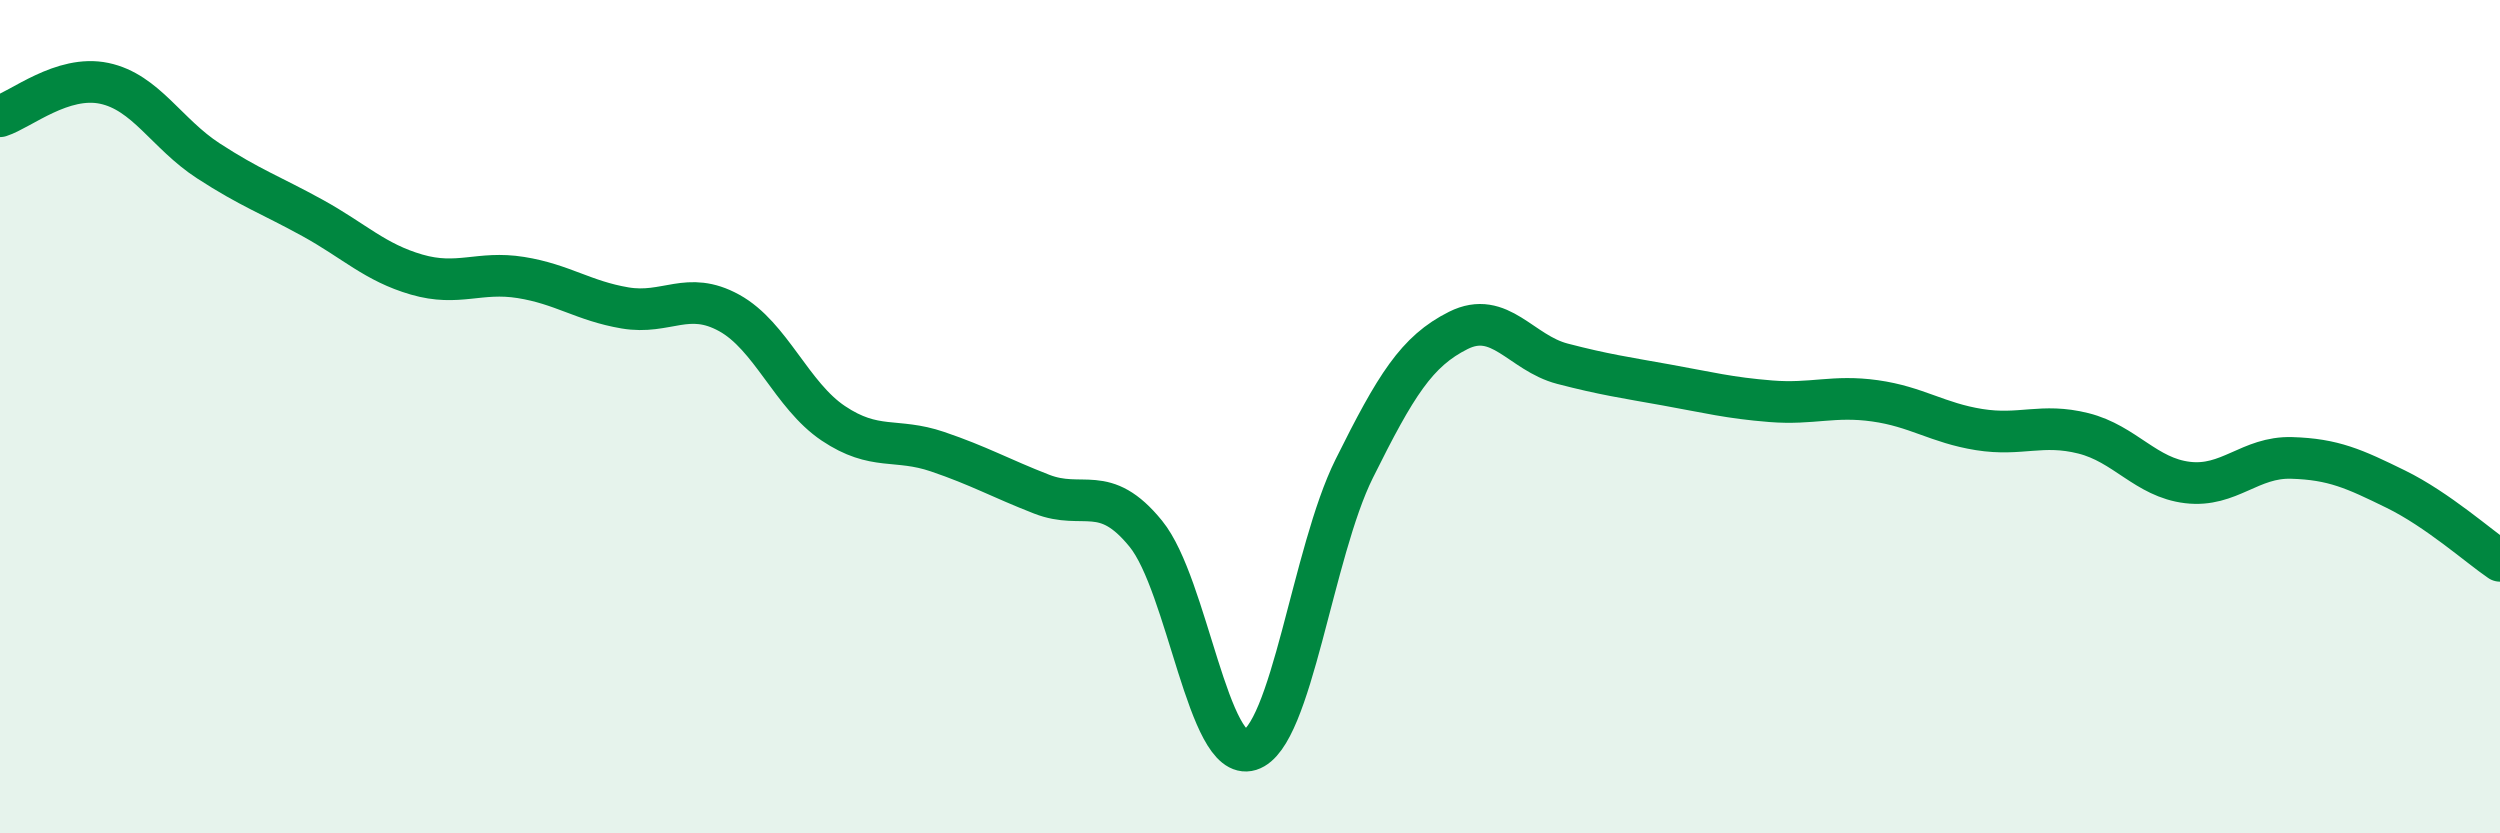
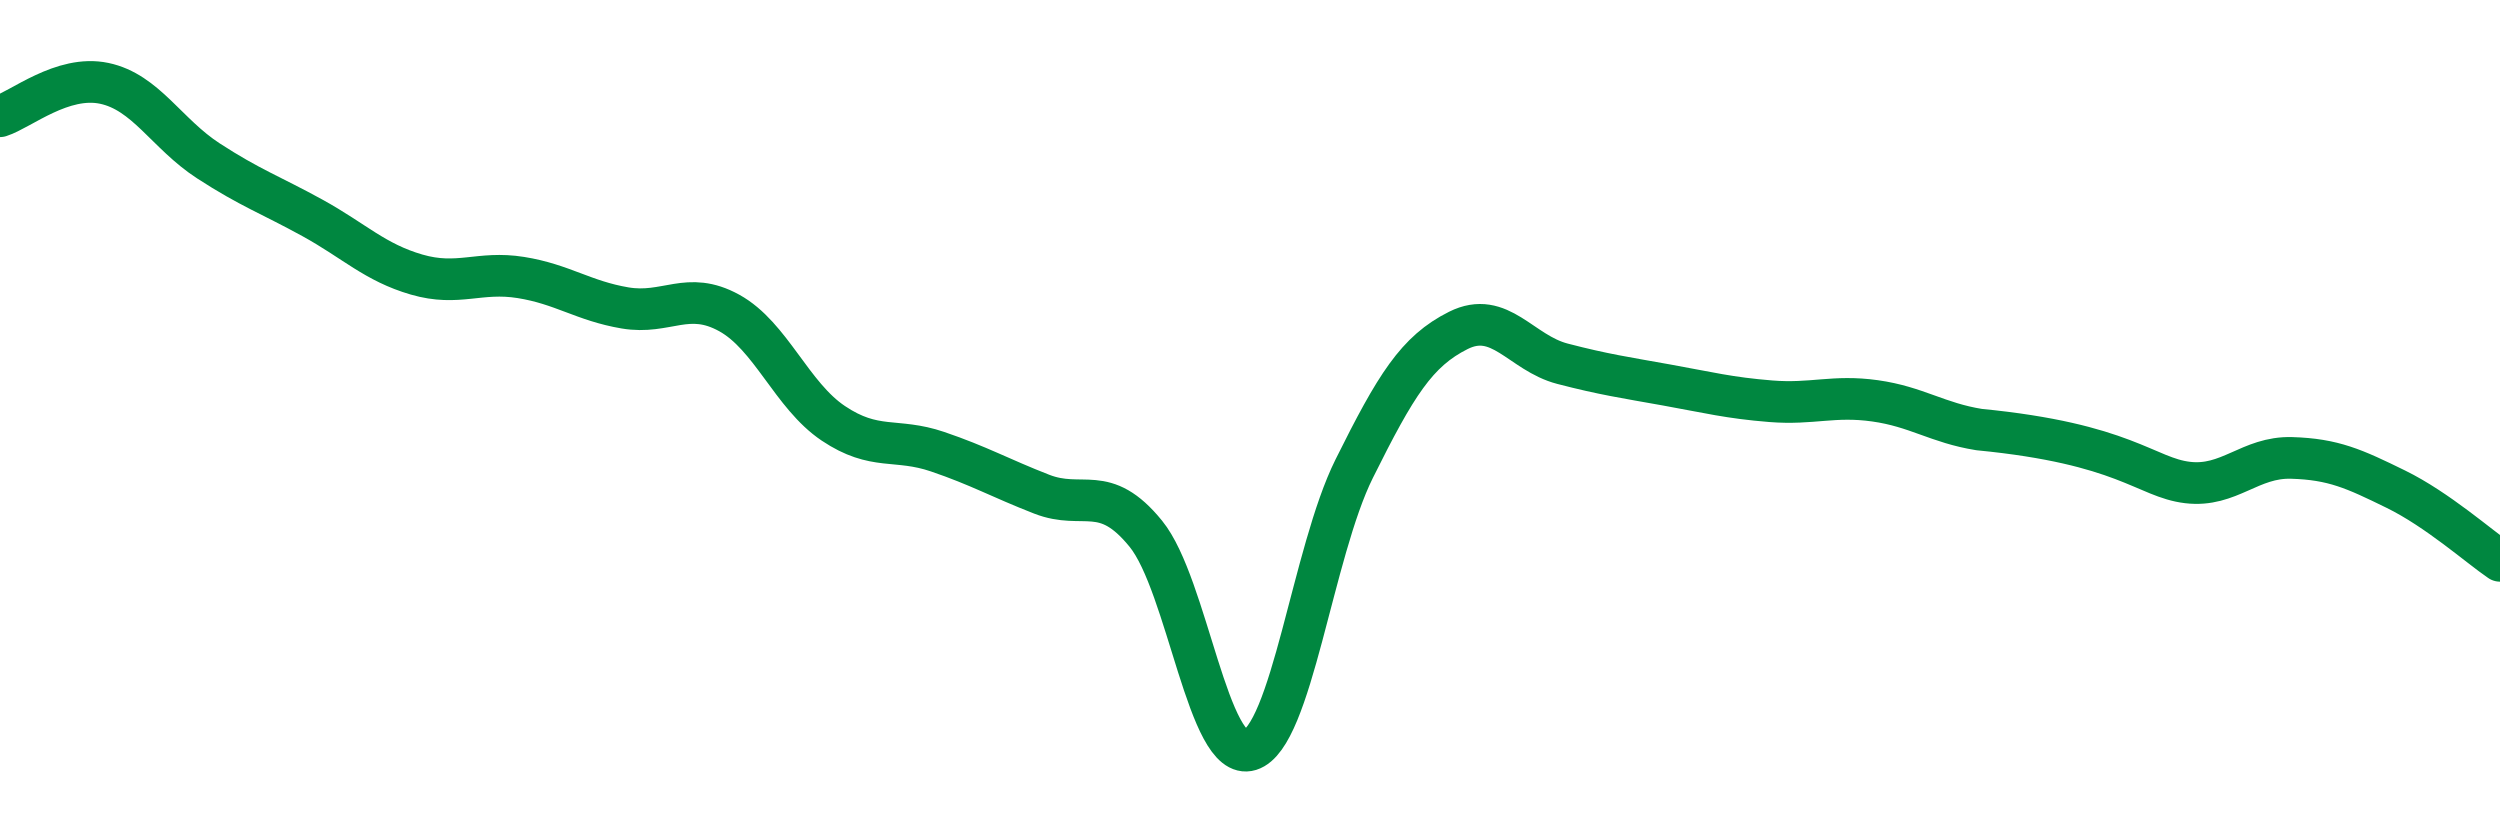
<svg xmlns="http://www.w3.org/2000/svg" width="60" height="20" viewBox="0 0 60 20">
-   <path d="M 0,2.79 C 0.5,2.63 1.5,1.79 2.5,2 C 3.5,2.21 4,3.21 5,3.86 C 6,4.51 6.5,4.68 7.5,5.23 C 8.5,5.78 9,6.3 10,6.59 C 11,6.88 11.5,6.5 12.5,6.66 C 13.5,6.82 14,7.22 15,7.39 C 16,7.56 16.5,6.96 17.5,7.51 C 18.5,8.06 19,9.49 20,10.16 C 21,10.83 21.5,10.5 22.5,10.84 C 23.5,11.18 24,11.47 25,11.86 C 26,12.25 26.5,11.58 27.5,12.81 C 28.5,14.04 29,18.31 30,18 C 31,17.69 31.5,13.26 32.5,11.25 C 33.5,9.24 34,8.43 35,7.93 C 36,7.43 36.5,8.47 37.5,8.73 C 38.5,8.99 39,9.06 40,9.24 C 41,9.42 41.5,9.55 42.5,9.63 C 43.5,9.71 44,9.48 45,9.62 C 46,9.76 46.5,10.15 47.5,10.31 C 48.5,10.47 49,10.15 50,10.4 C 51,10.65 51.5,11.46 52.5,11.58 C 53.5,11.7 54,10.96 55,10.99 C 56,11.02 56.5,11.25 57.5,11.74 C 58.5,12.23 59.5,13.12 60,13.46L60 20L0 20Z" fill="#008740" opacity="0.1" stroke-linecap="round" stroke-linejoin="round" />
-   <path d="M 0,2.79 C 0.5,2.63 1.5,1.79 2.5,2 C 3.5,2.21 4,3.21 5,3.86 C 6,4.51 6.5,4.68 7.5,5.23 C 8.5,5.78 9,6.3 10,6.59 C 11,6.88 11.5,6.5 12.5,6.66 C 13.5,6.82 14,7.22 15,7.39 C 16,7.56 16.5,6.96 17.5,7.51 C 18.5,8.06 19,9.49 20,10.16 C 21,10.83 21.5,10.5 22.5,10.84 C 23.5,11.18 24,11.47 25,11.86 C 26,12.25 26.5,11.58 27.5,12.81 C 28.5,14.04 29,18.31 30,18 C 31,17.69 31.5,13.26 32.5,11.25 C 33.5,9.24 34,8.43 35,7.93 C 36,7.43 36.5,8.47 37.5,8.73 C 38.5,8.99 39,9.06 40,9.24 C 41,9.42 41.5,9.55 42.5,9.63 C 43.5,9.71 44,9.48 45,9.62 C 46,9.76 46.5,10.15 47.5,10.31 C 48.5,10.47 49,10.15 50,10.4 C 51,10.65 51.5,11.46 52.5,11.58 C 53.5,11.7 54,10.96 55,10.99 C 56,11.02 56.5,11.25 57.5,11.74 C 58.5,12.23 59.5,13.12 60,13.46" stroke="#008740" stroke-width="1" fill="none" stroke-linecap="round" stroke-linejoin="round" />
+   <path d="M 0,2.79 C 0.5,2.63 1.5,1.79 2.5,2 C 3.5,2.21 4,3.21 5,3.86 C 6,4.51 6.5,4.68 7.5,5.23 C 8.5,5.78 9,6.3 10,6.59 C 11,6.88 11.5,6.5 12.5,6.66 C 13.5,6.82 14,7.22 15,7.39 C 16,7.56 16.5,6.96 17.5,7.51 C 18.5,8.06 19,9.49 20,10.16 C 21,10.83 21.5,10.5 22.5,10.84 C 23.5,11.18 24,11.47 25,11.86 C 26,12.25 26.5,11.58 27.5,12.81 C 28.5,14.04 29,18.31 30,18 C 31,17.69 31.5,13.26 32.5,11.25 C 33.5,9.24 34,8.43 35,7.93 C 36,7.43 36.5,8.47 37.5,8.73 C 38.5,8.99 39,9.06 40,9.24 C 41,9.42 41.5,9.55 42.5,9.63 C 43.5,9.71 44,9.48 45,9.62 C 46,9.76 46.5,10.15 47.5,10.31 C 51,10.65 51.5,11.46 52.5,11.58 C 53.5,11.7 54,10.96 55,10.99 C 56,11.02 56.5,11.25 57.5,11.74 C 58.5,12.23 59.5,13.12 60,13.46" stroke="#008740" stroke-width="1" fill="none" stroke-linecap="round" stroke-linejoin="round" />
</svg>